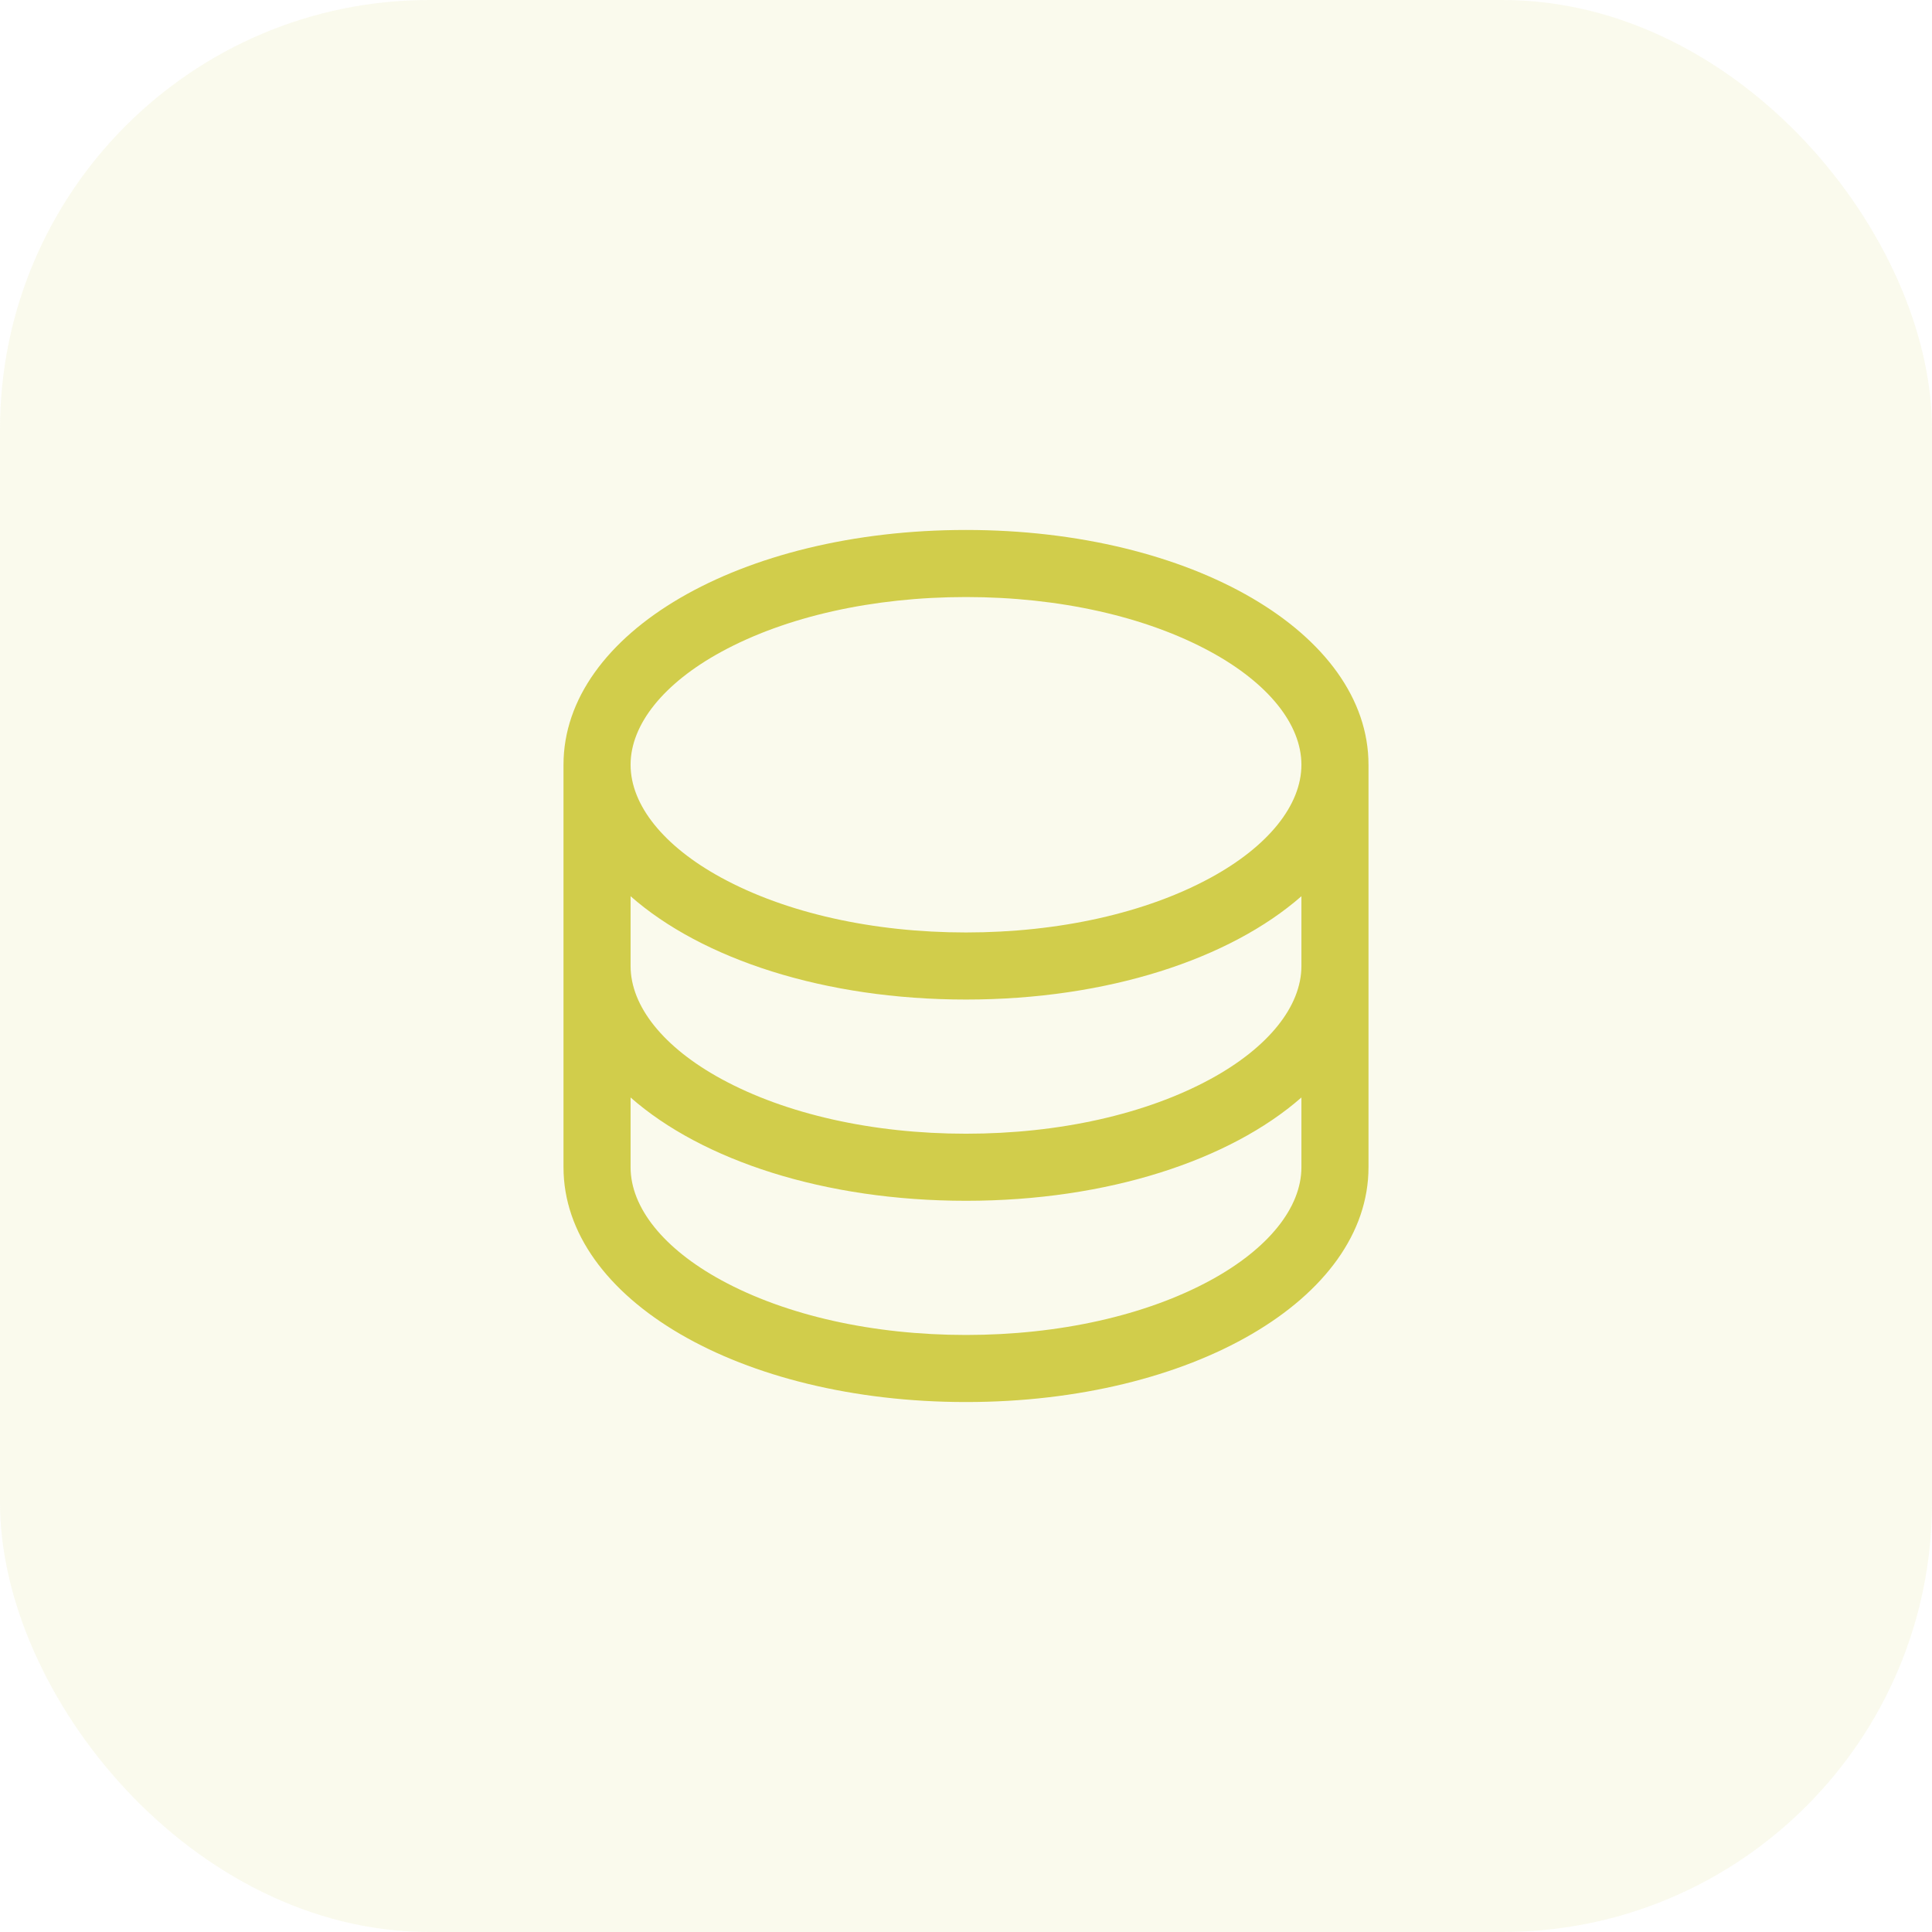
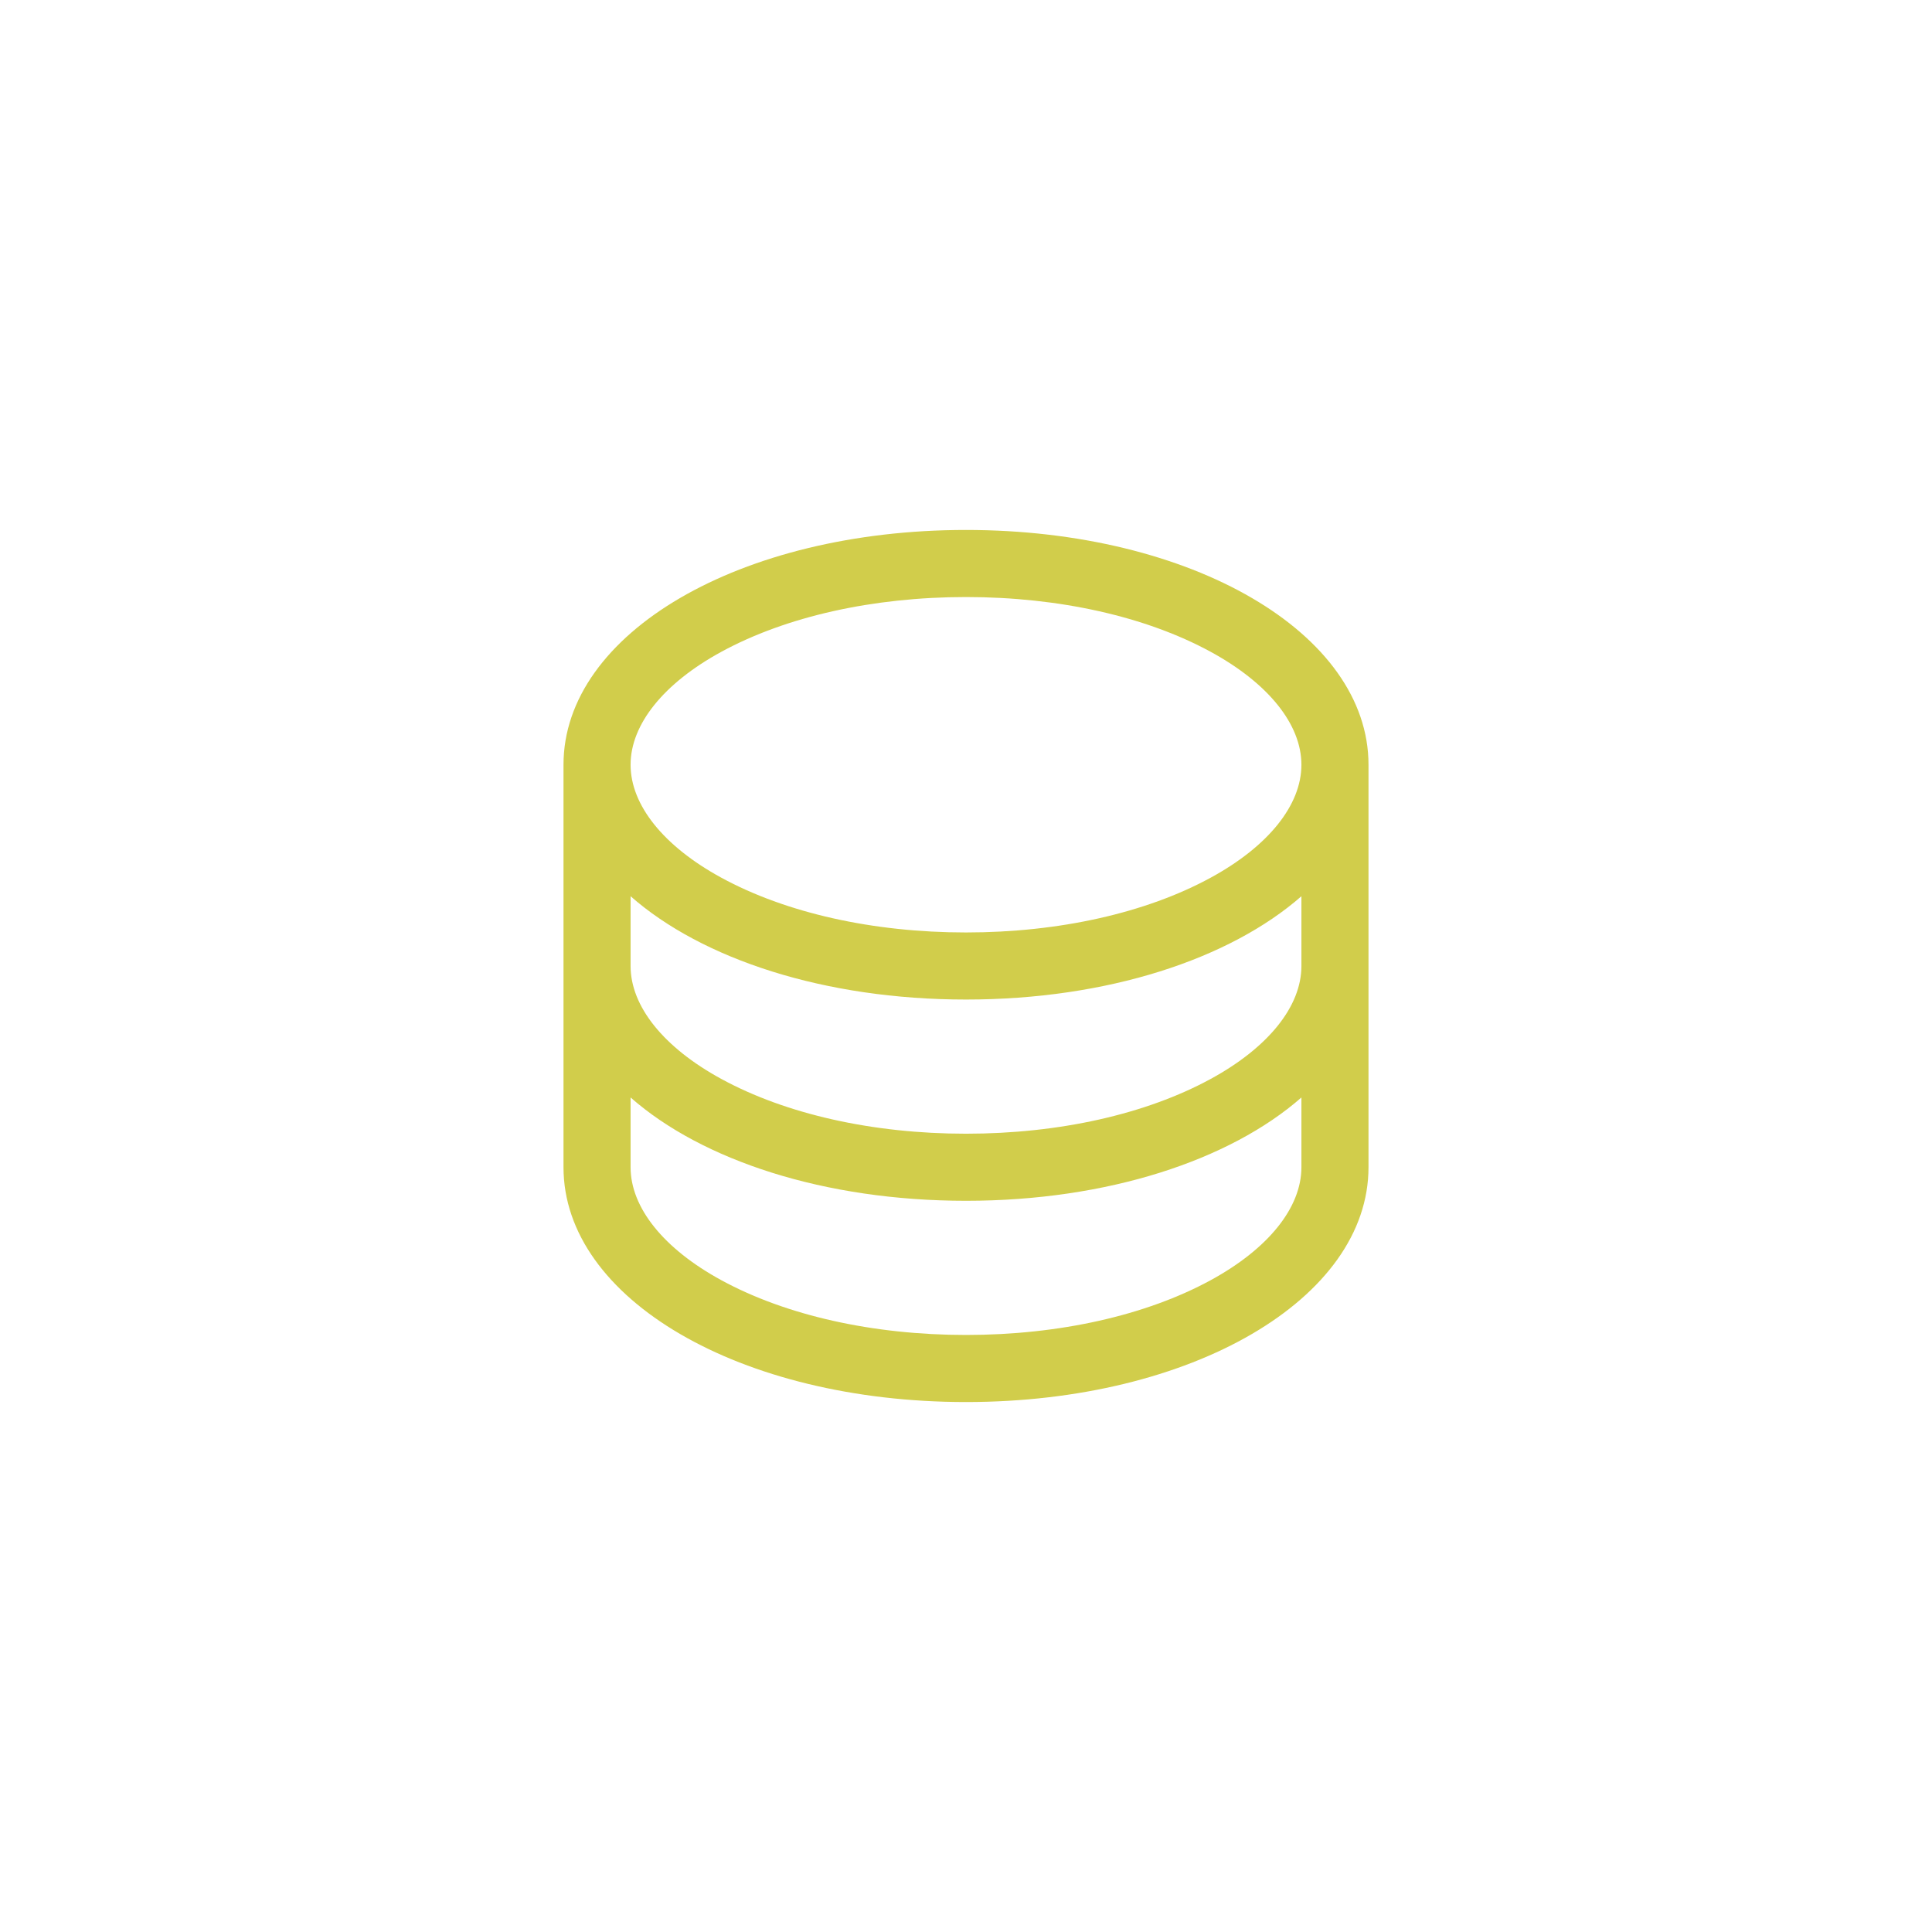
<svg xmlns="http://www.w3.org/2000/svg" width="36" height="36" viewBox="0 0 36 36" fill="none">
-   <rect width="36" height="36" rx="8" fill="#D1CD4B" fill-opacity="0.1" />
  <path d="M18 9.875C13.794 9.875 10.5 11.797 10.5 14.25V21.75C10.5 24.203 13.794 26.125 18 26.125C22.206 26.125 25.5 24.203 25.5 21.75V14.25C25.5 11.797 22.206 9.875 18 9.875ZM24.25 18C24.25 18.752 23.634 19.518 22.562 20.103C21.354 20.762 19.734 21.125 18 21.125C16.266 21.125 14.646 20.762 13.438 20.103C12.366 19.518 11.75 18.752 11.75 18V16.7C13.083 17.872 15.362 18.625 18 18.625C20.638 18.625 22.917 17.869 24.25 16.7V18ZM13.438 12.147C14.646 11.488 16.266 11.125 18 11.125C19.734 11.125 21.354 11.488 22.562 12.147C23.634 12.732 24.25 13.498 24.25 14.25C24.25 15.002 23.634 15.768 22.562 16.353C21.354 17.012 19.734 17.375 18 17.375C16.266 17.375 14.646 17.012 13.438 16.353C12.366 15.768 11.75 15.002 11.75 14.25C11.75 13.498 12.366 12.732 13.438 12.147ZM22.562 23.853C21.354 24.512 19.734 24.875 18 24.875C16.266 24.875 14.646 24.512 13.438 23.853C12.366 23.268 11.75 22.502 11.75 21.75V20.45C13.083 21.622 15.362 22.375 18 22.375C20.638 22.375 22.917 21.619 24.25 20.45V21.75C24.25 22.502 23.634 23.268 22.562 23.853Z" fill="#D1CD4B" />
</svg>